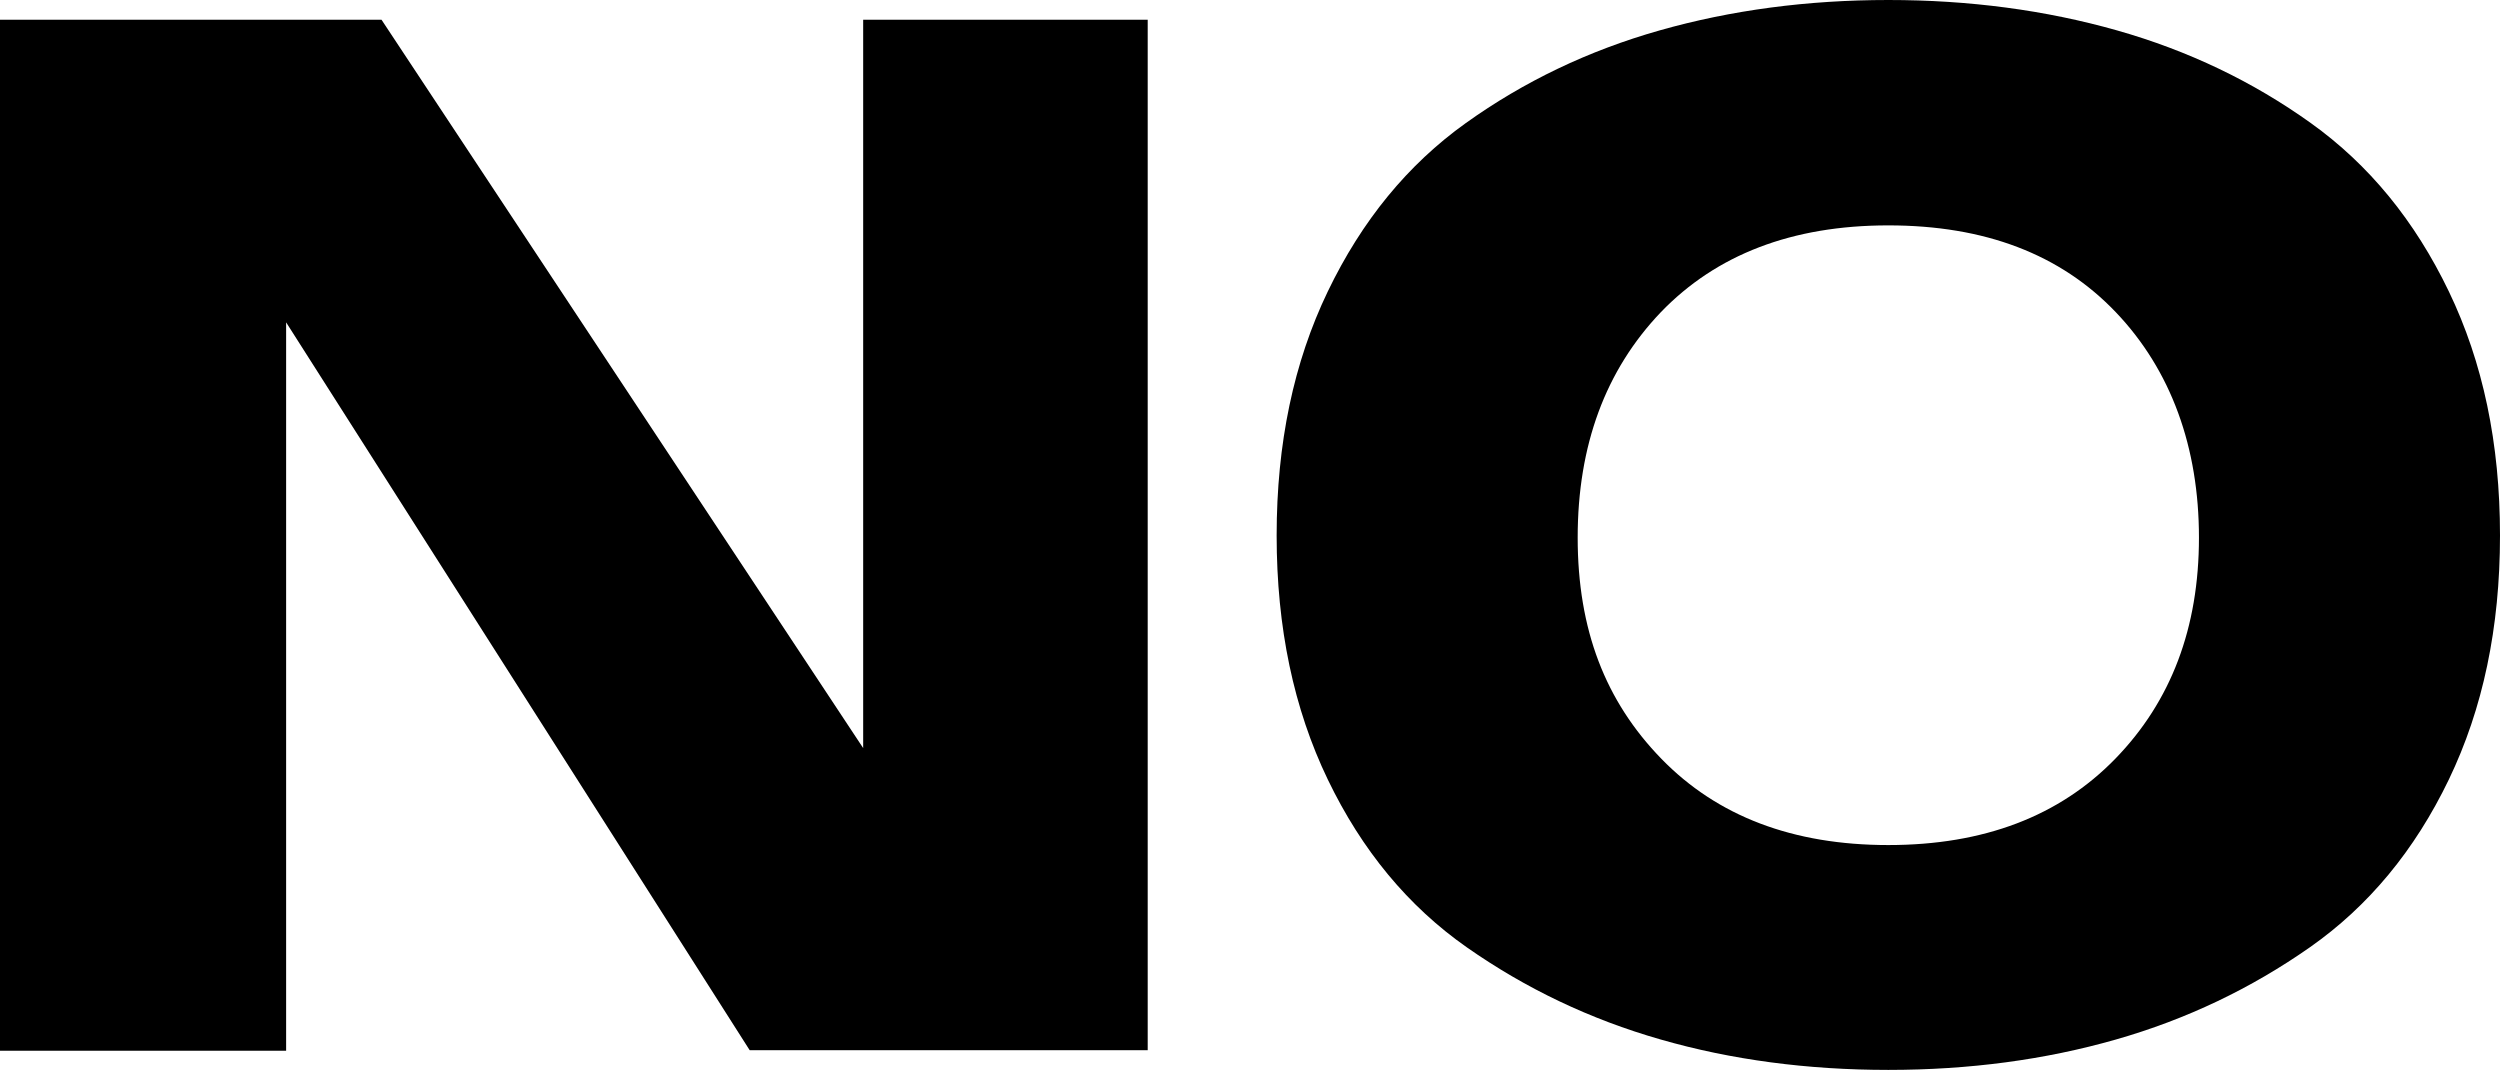
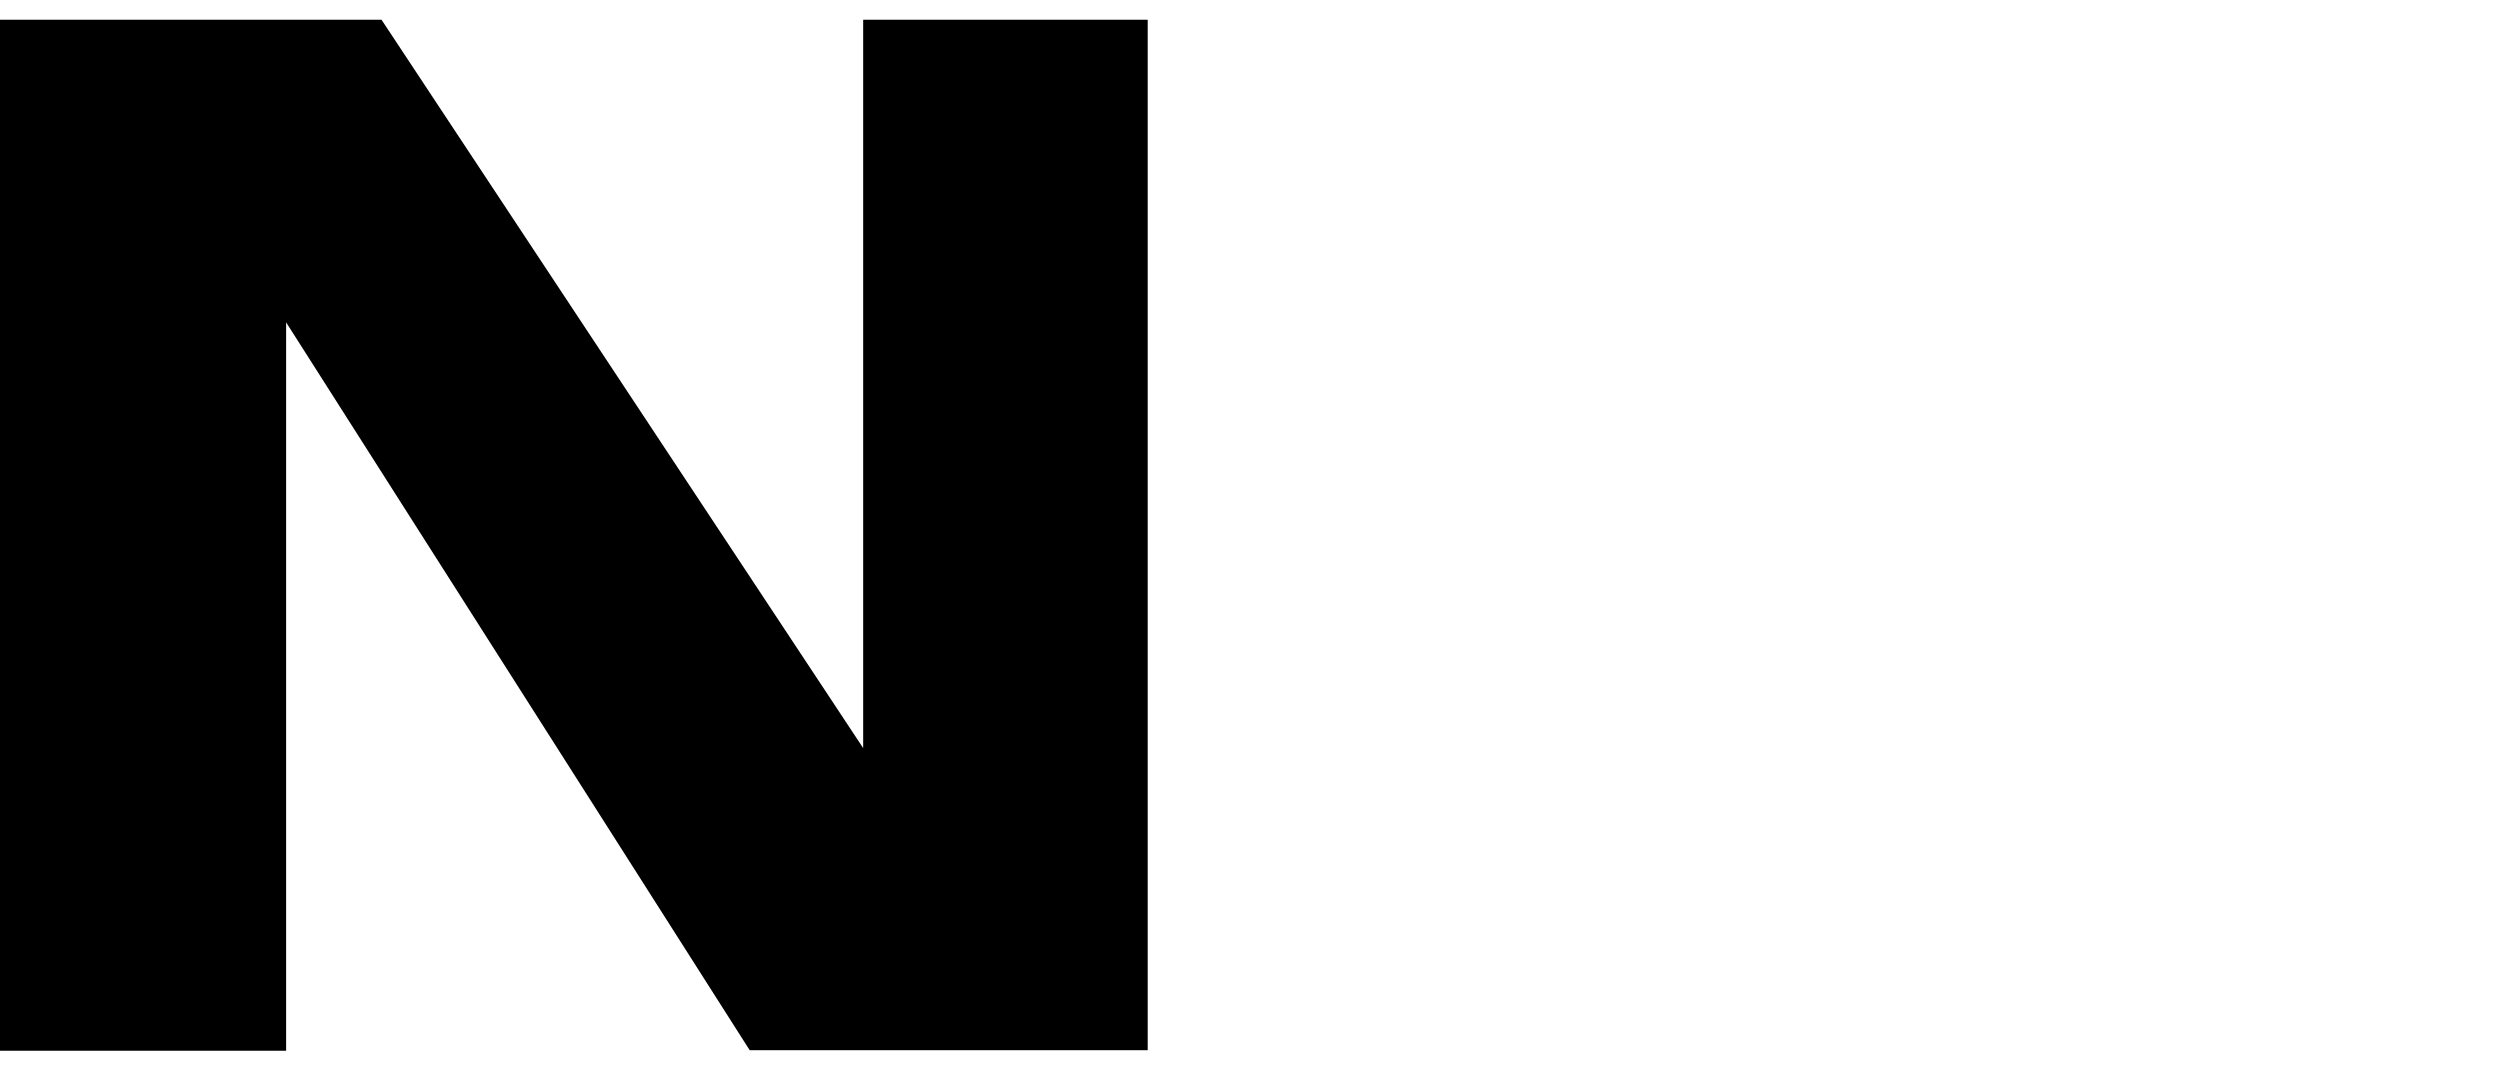
<svg xmlns="http://www.w3.org/2000/svg" id="Layer_2" version="1.1" viewBox="0 0 469.2 200.8">
  <g id="Layer_1-2">
    <g>
      <path d="M140.7,197.1L53.7,60.5v136.7H0V3.7h71.6l90.4,136.7V3.7h53.4v193.4h-74.7Z" />
-       <path d="M311.7,195.1c-13.3-3.8-25.4-9.6-36.4-17.3s-19.7-18.2-26.1-31.5c-6.4-13.3-9.6-28.5-9.6-45.8s3.2-32.5,9.6-45.8c6.4-13.3,15-23.8,25.9-31.6,10.9-7.8,23-13.6,36.4-17.4C324.9,1.9,339.2,0,354.4,0s29.5,1.9,42.9,5.7c13.4,3.8,25.5,9.6,36.4,17.4,10.9,7.8,19.5,18.3,25.9,31.6,6.4,13.3,9.6,28.5,9.6,45.8s-3.2,32.5-9.6,45.8-15.1,23.8-26.1,31.5-23.1,13.5-36.4,17.3-27.5,5.7-42.7,5.7-29.5-1.9-42.7-5.7h0ZM397,142.4c10.5-10.8,15.7-24.6,15.7-41.5s-5.2-31.4-15.6-42.3-24.6-16.3-42.7-16.3-32.3,5.5-42.7,16.3c-10.4,10.9-15.6,25-15.6,42.3s5.2,30.7,15.7,41.5,24.7,16.2,42.6,16.2,32.1-5.4,42.6-16.2h0Z" />
    </g>
  </g>
</svg>